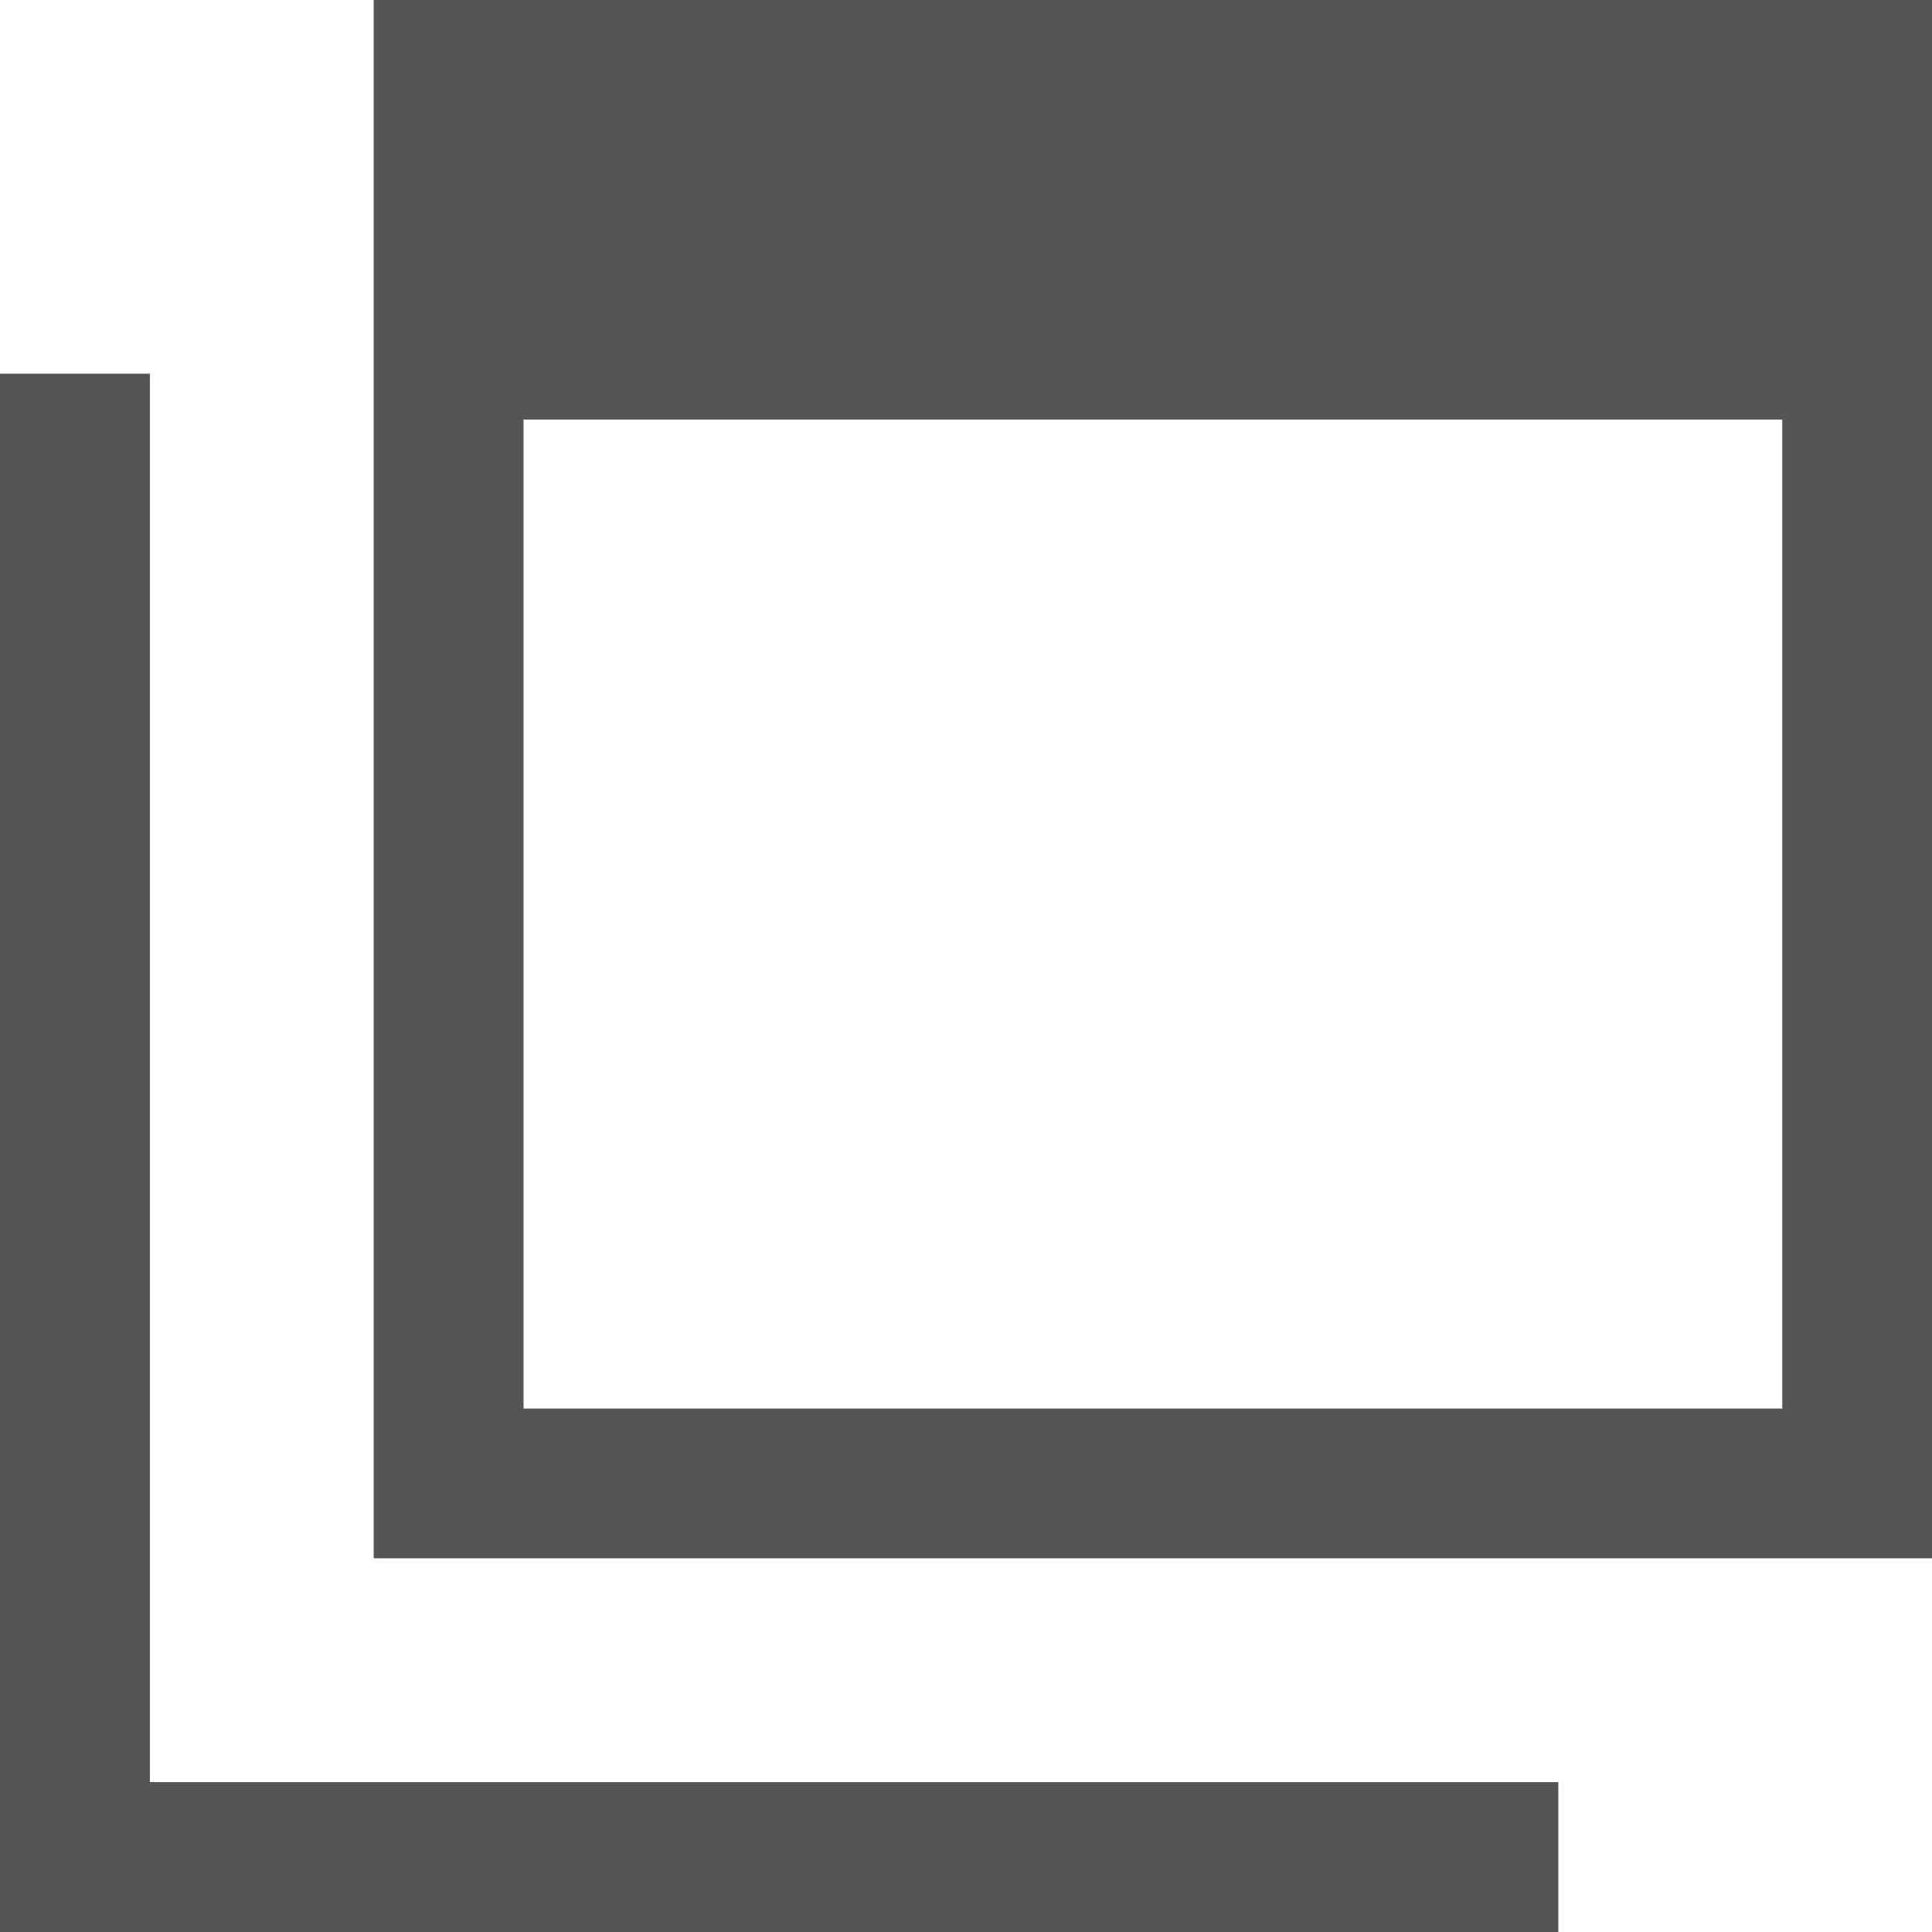
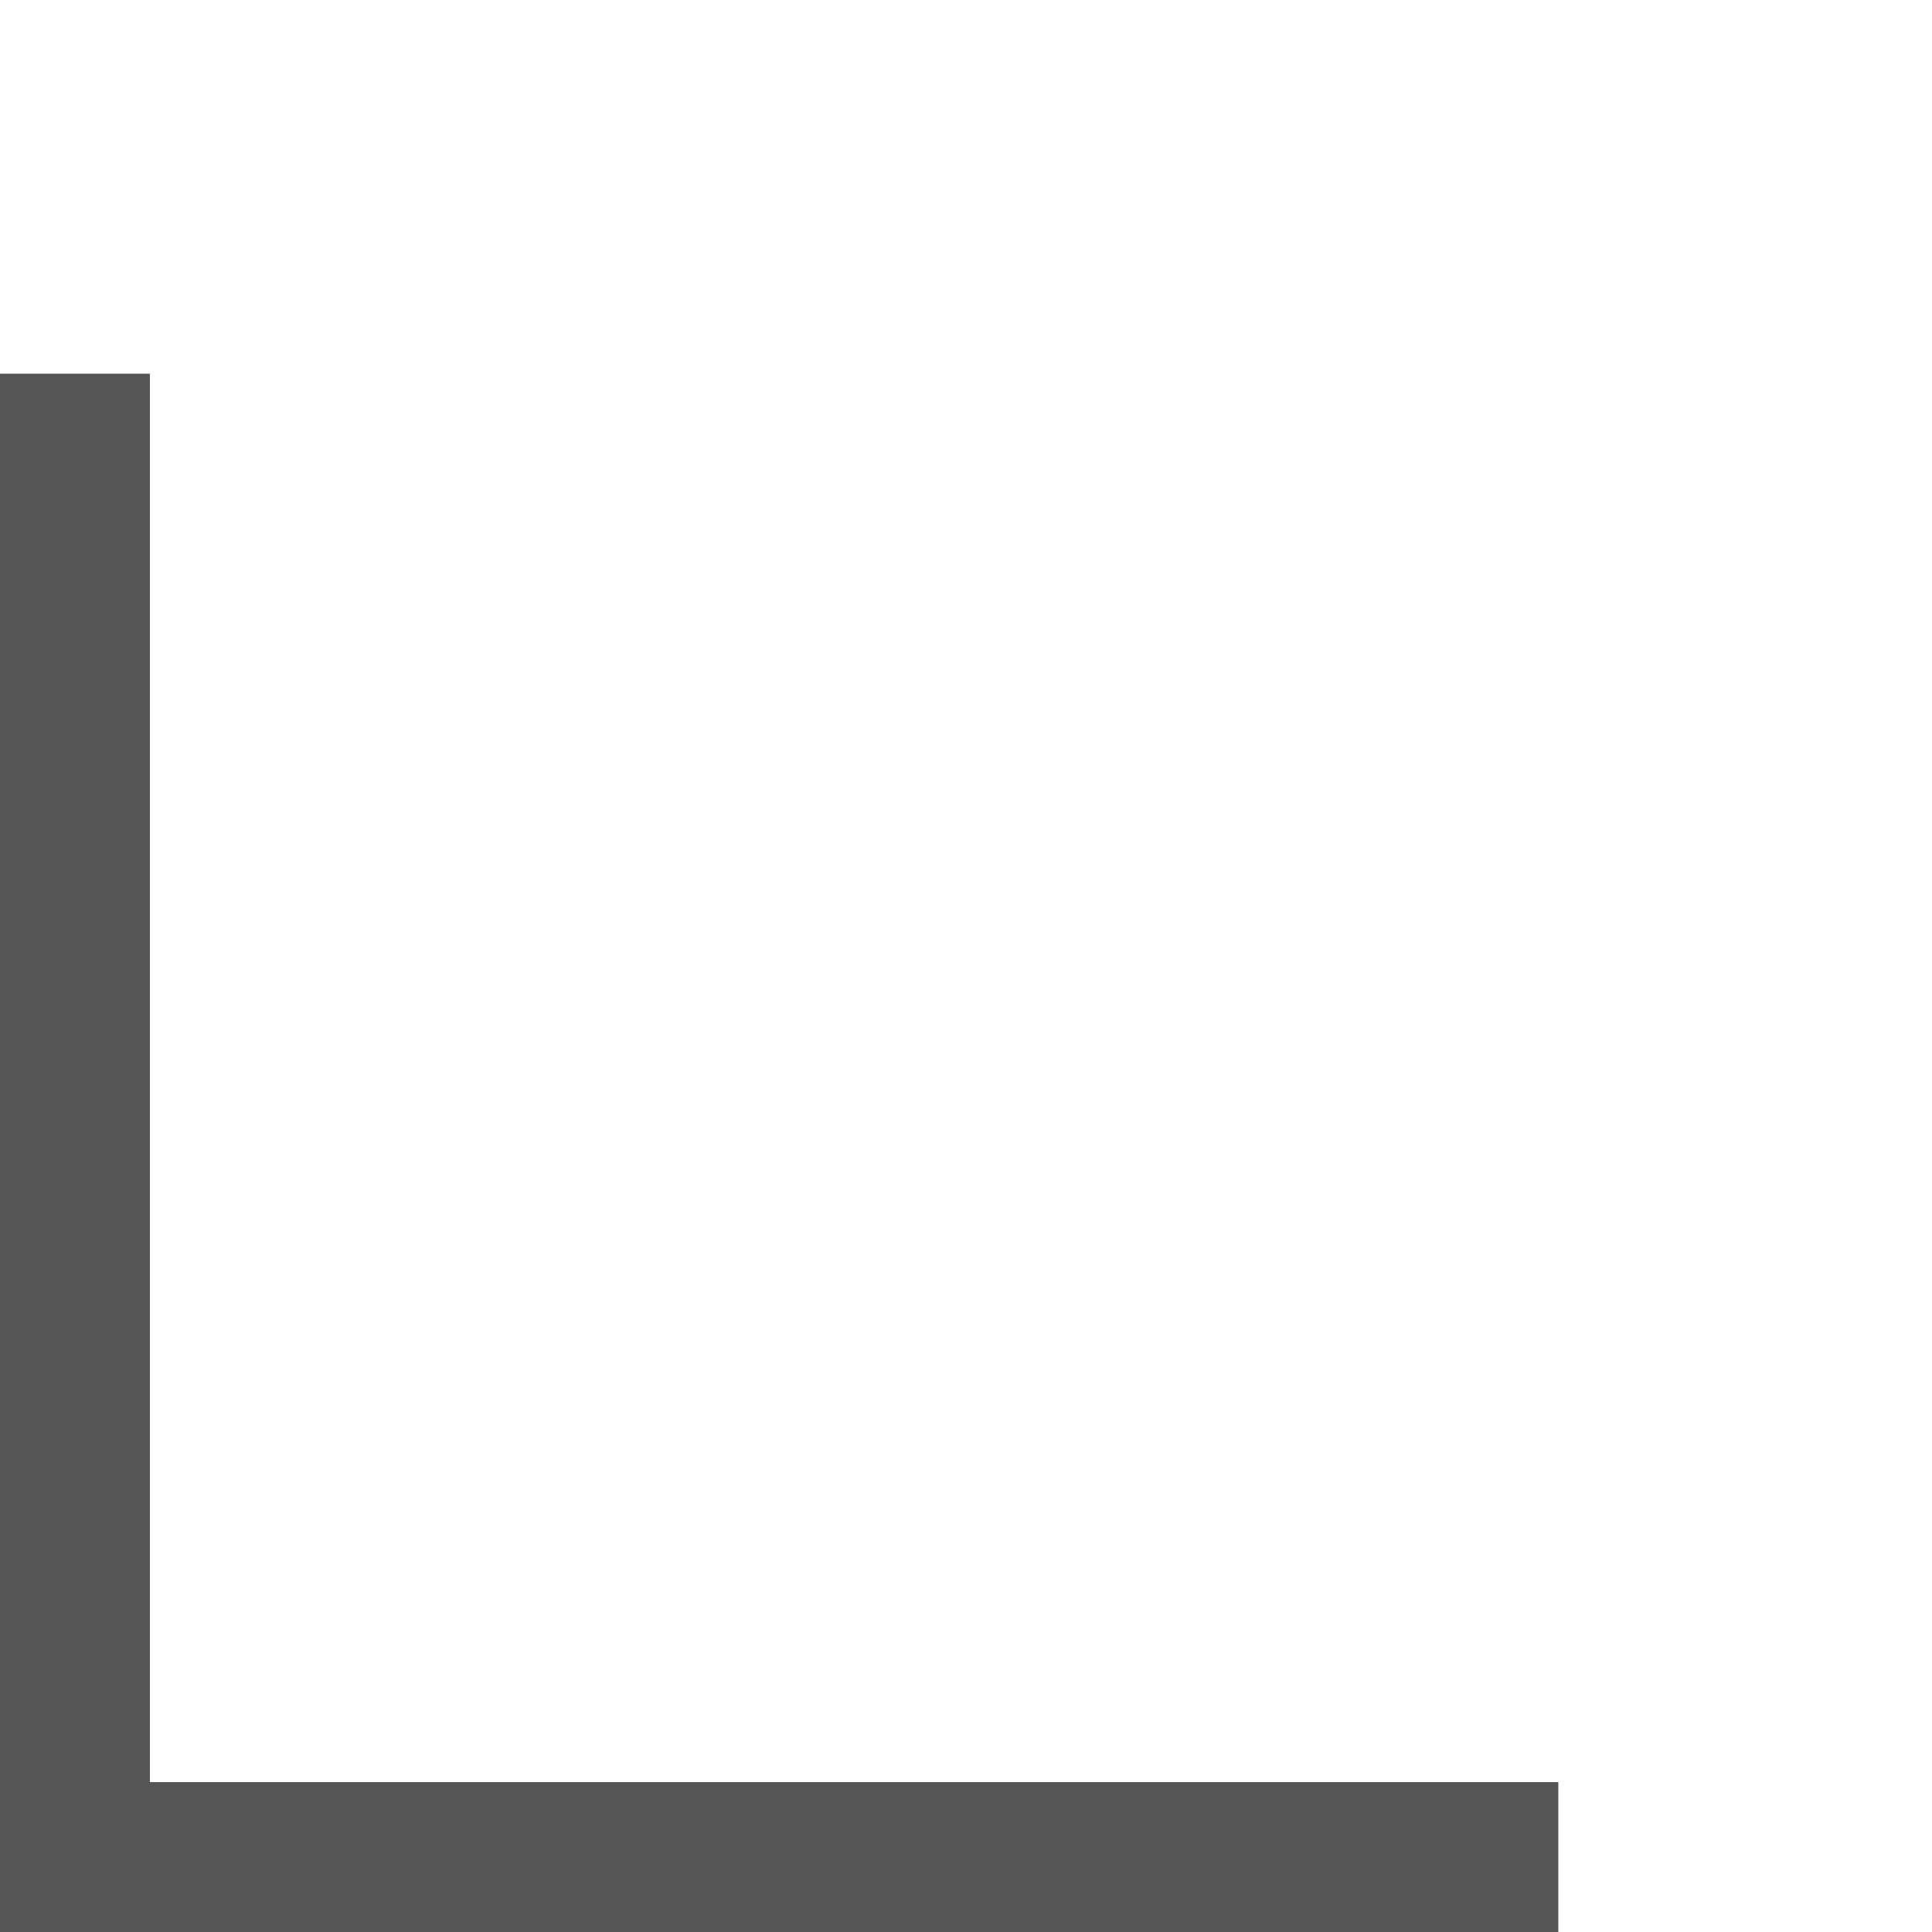
<svg xmlns="http://www.w3.org/2000/svg" id="新しいウィンドウで開くボタン_2" data-name="新しいウィンドウで開くボタン　2" width="12" height="12" viewBox="0 0 12 12">
-   <path id="パス_61" data-name="パス 61" d="M96,0V9.679h9.679V0Zm8.749,8.749H96.931V2.606h7.818Z" transform="translate(-93.679)" fill="#555" />
  <path id="パス_62" data-name="パス 62" d="M.931,104.749V96H0v9.679H9.679v-.931H.931Z" transform="translate(0 -93.679)" fill="#555" />
</svg>